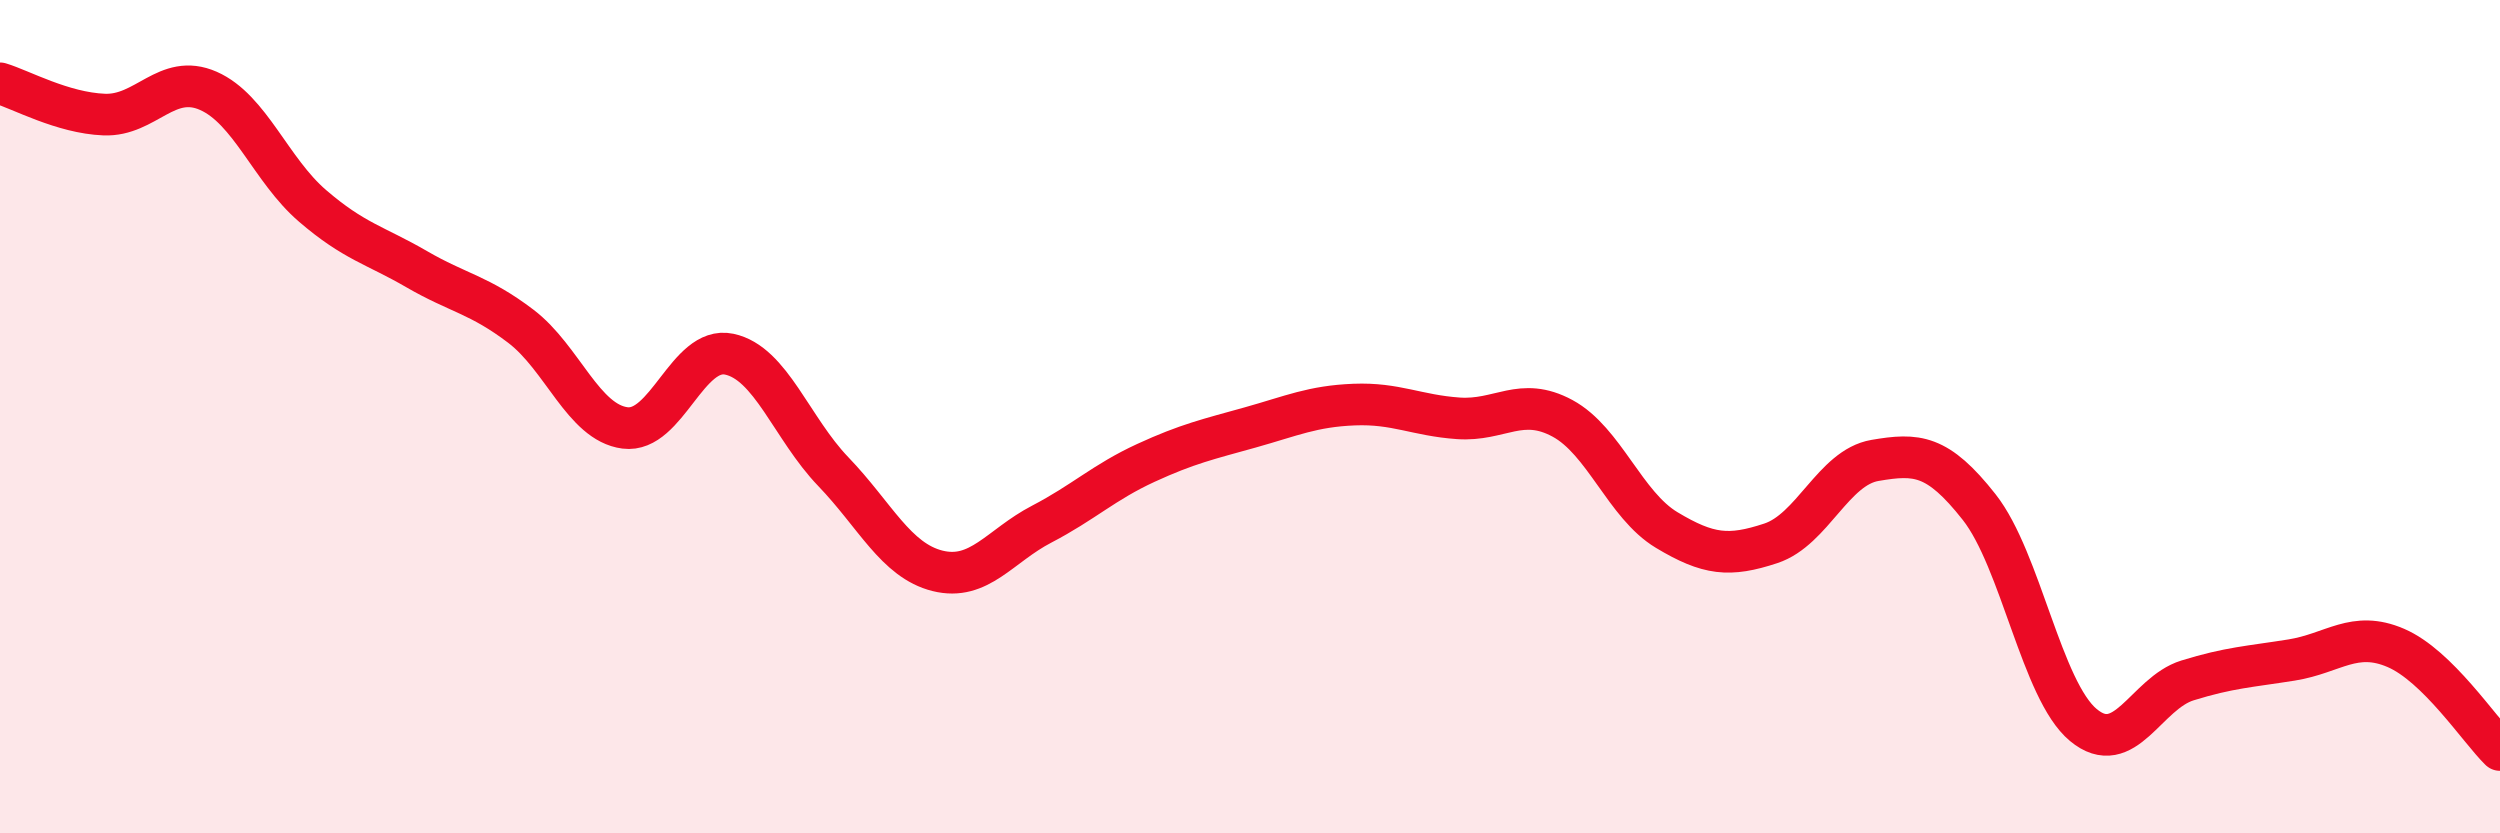
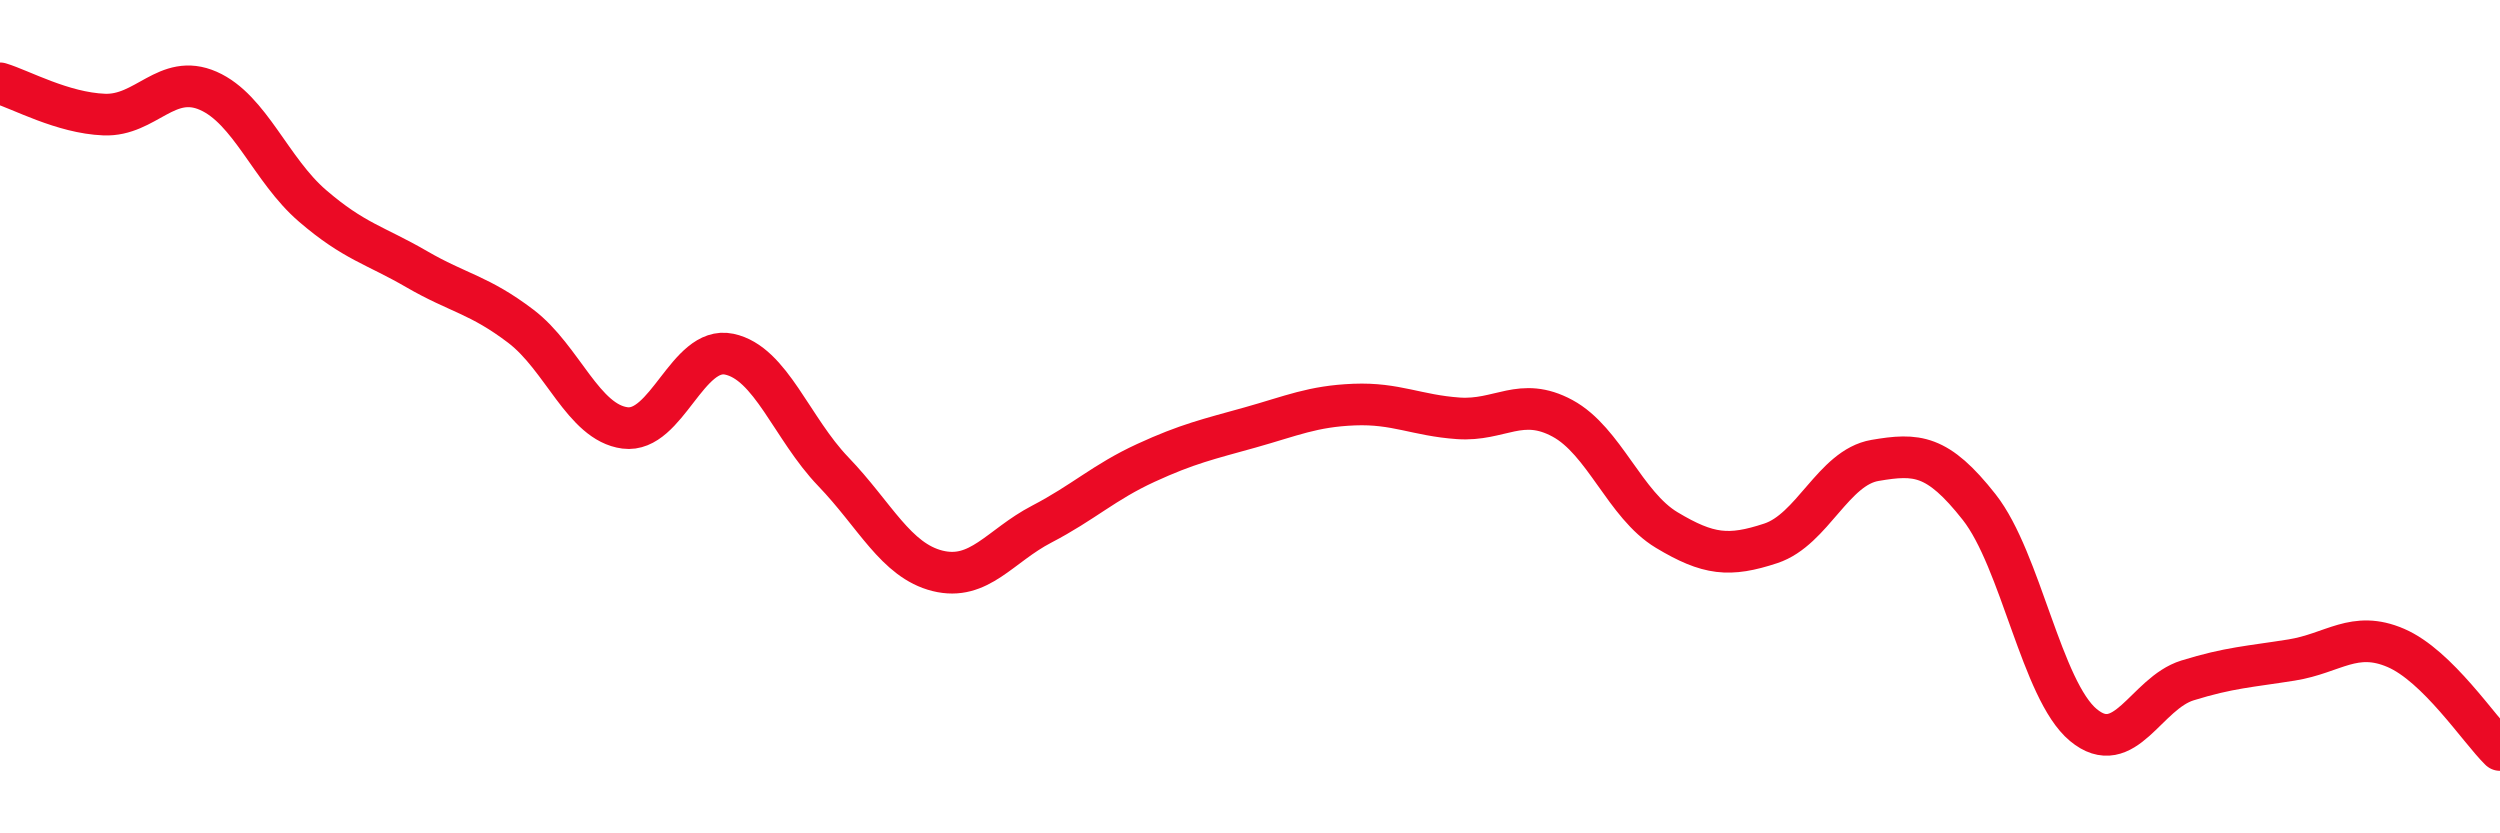
<svg xmlns="http://www.w3.org/2000/svg" width="60" height="20" viewBox="0 0 60 20">
-   <path d="M 0,2 C 0.5,2.15 1.5,2.71 2.5,2.75 C 3.5,2.79 4,1.74 5,2.18 C 6,2.62 6.5,4.08 7.5,4.94 C 8.5,5.8 9,5.88 10,6.46 C 11,7.04 11.5,7.07 12.5,7.83 C 13.5,8.59 14,10.14 15,10.27 C 16,10.4 16.5,8.29 17.5,8.5 C 18.5,8.71 19,10.28 20,11.32 C 21,12.36 21.5,13.45 22.5,13.7 C 23.5,13.95 24,13.1 25,12.58 C 26,12.06 26.5,11.57 27.5,11.11 C 28.5,10.65 29,10.54 30,10.26 C 31,9.98 31.5,9.75 32.5,9.71 C 33.5,9.67 34,9.97 35,10.04 C 36,10.11 36.5,9.5 37.5,10.04 C 38.5,10.58 39,12.12 40,12.72 C 41,13.32 41.5,13.37 42.5,13.04 C 43.5,12.71 44,11.22 45,11.05 C 46,10.88 46.5,10.9 47.5,12.17 C 48.5,13.44 49,16.57 50,17.4 C 51,18.23 51.5,16.64 52.5,16.33 C 53.5,16.02 54,16 55,15.84 C 56,15.68 56.5,15.12 57.5,15.55 C 58.5,15.98 59.5,17.51 60,18L60 20L0 20Z" fill="#EB0A25" opacity="0.1" stroke-linecap="round" stroke-linejoin="round" />
  <path d="M 0,2 C 0.5,2.15 1.5,2.71 2.5,2.75 C 3.5,2.79 4,1.74 5,2.18 C 6,2.62 6.5,4.08 7.5,4.94 C 8.5,5.8 9,5.88 10,6.46 C 11,7.04 11.5,7.07 12.5,7.83 C 13.5,8.59 14,10.14 15,10.27 C 16,10.4 16.5,8.29 17.5,8.5 C 18.5,8.71 19,10.28 20,11.32 C 21,12.36 21.5,13.45 22.5,13.7 C 23.5,13.95 24,13.1 25,12.58 C 26,12.06 26.5,11.57 27.5,11.11 C 28.5,10.65 29,10.54 30,10.26 C 31,9.98 31.5,9.75 32.5,9.71 C 33.5,9.67 34,9.97 35,10.04 C 36,10.11 36.5,9.5 37.5,10.04 C 38.5,10.58 39,12.12 40,12.72 C 41,13.32 41.5,13.37 42.5,13.04 C 43.5,12.71 44,11.22 45,11.05 C 46,10.88 46.5,10.9 47.5,12.17 C 48.5,13.44 49,16.57 50,17.4 C 51,18.23 51.5,16.64 52.5,16.33 C 53.5,16.02 54,16 55,15.84 C 56,15.68 56.5,15.12 57.5,15.55 C 58.5,15.98 59.5,17.51 60,18" stroke="#EB0A25" stroke-width="1" fill="none" stroke-linecap="round" stroke-linejoin="round" />
</svg>